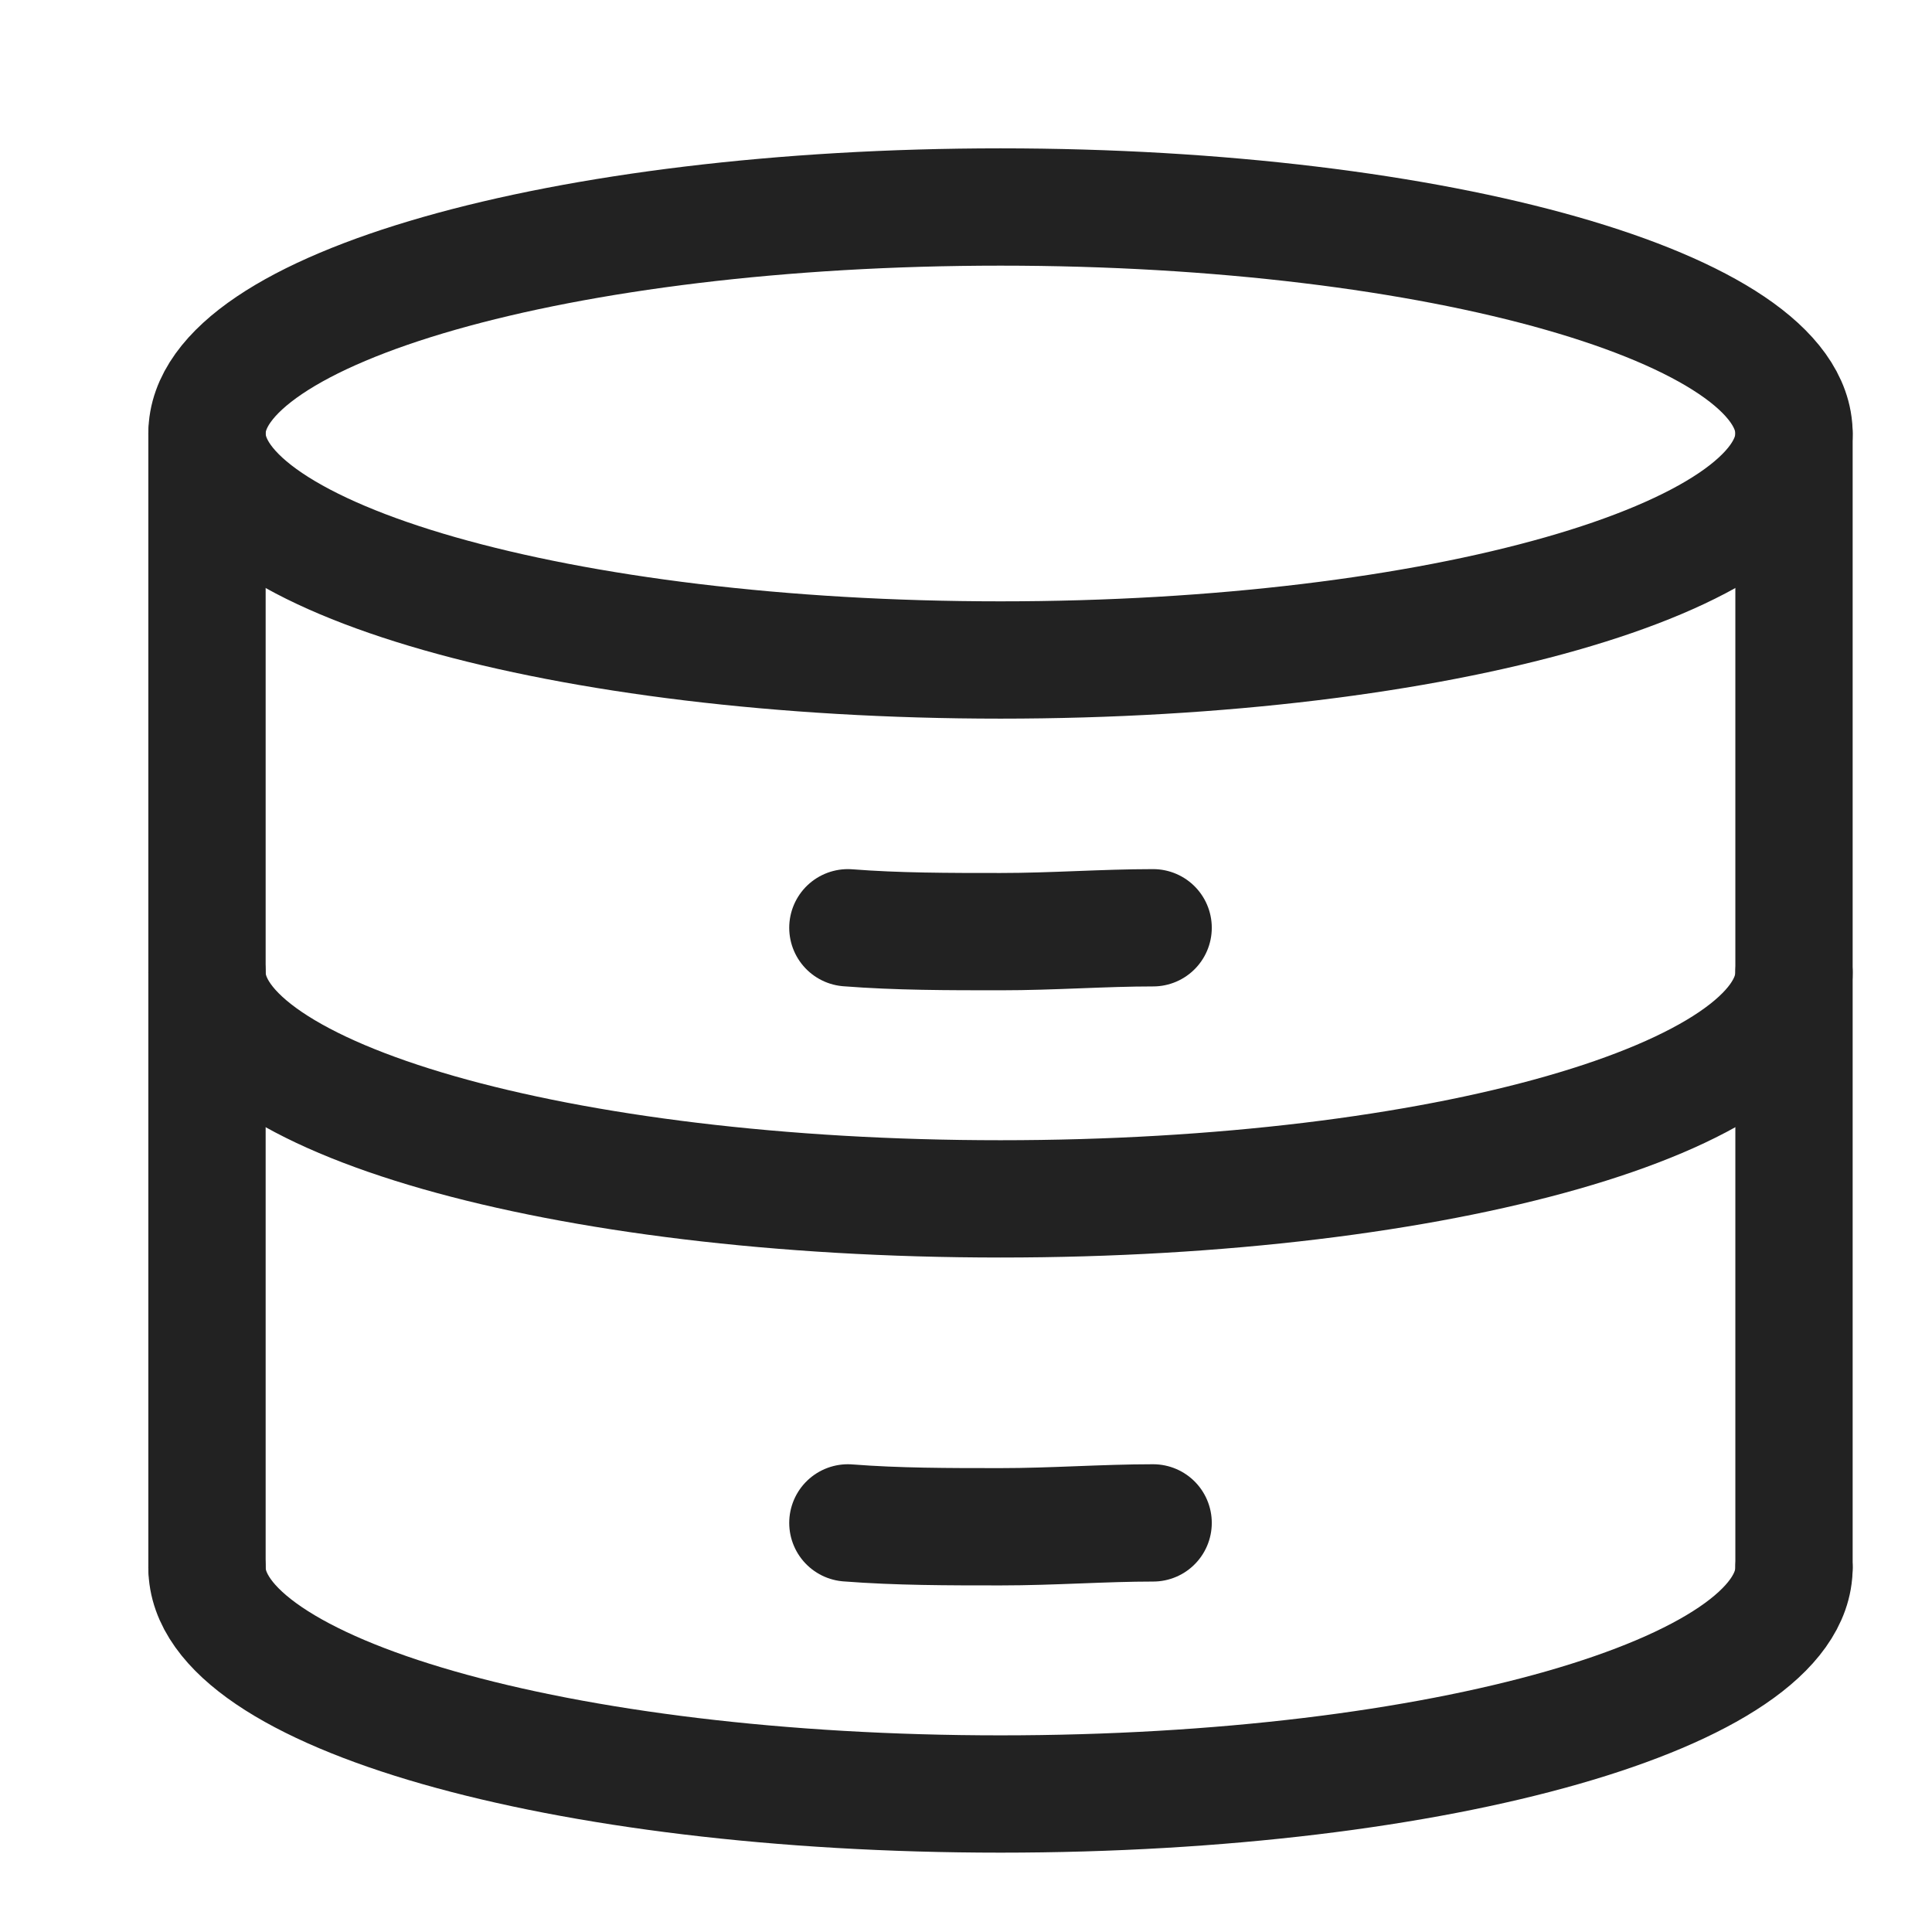
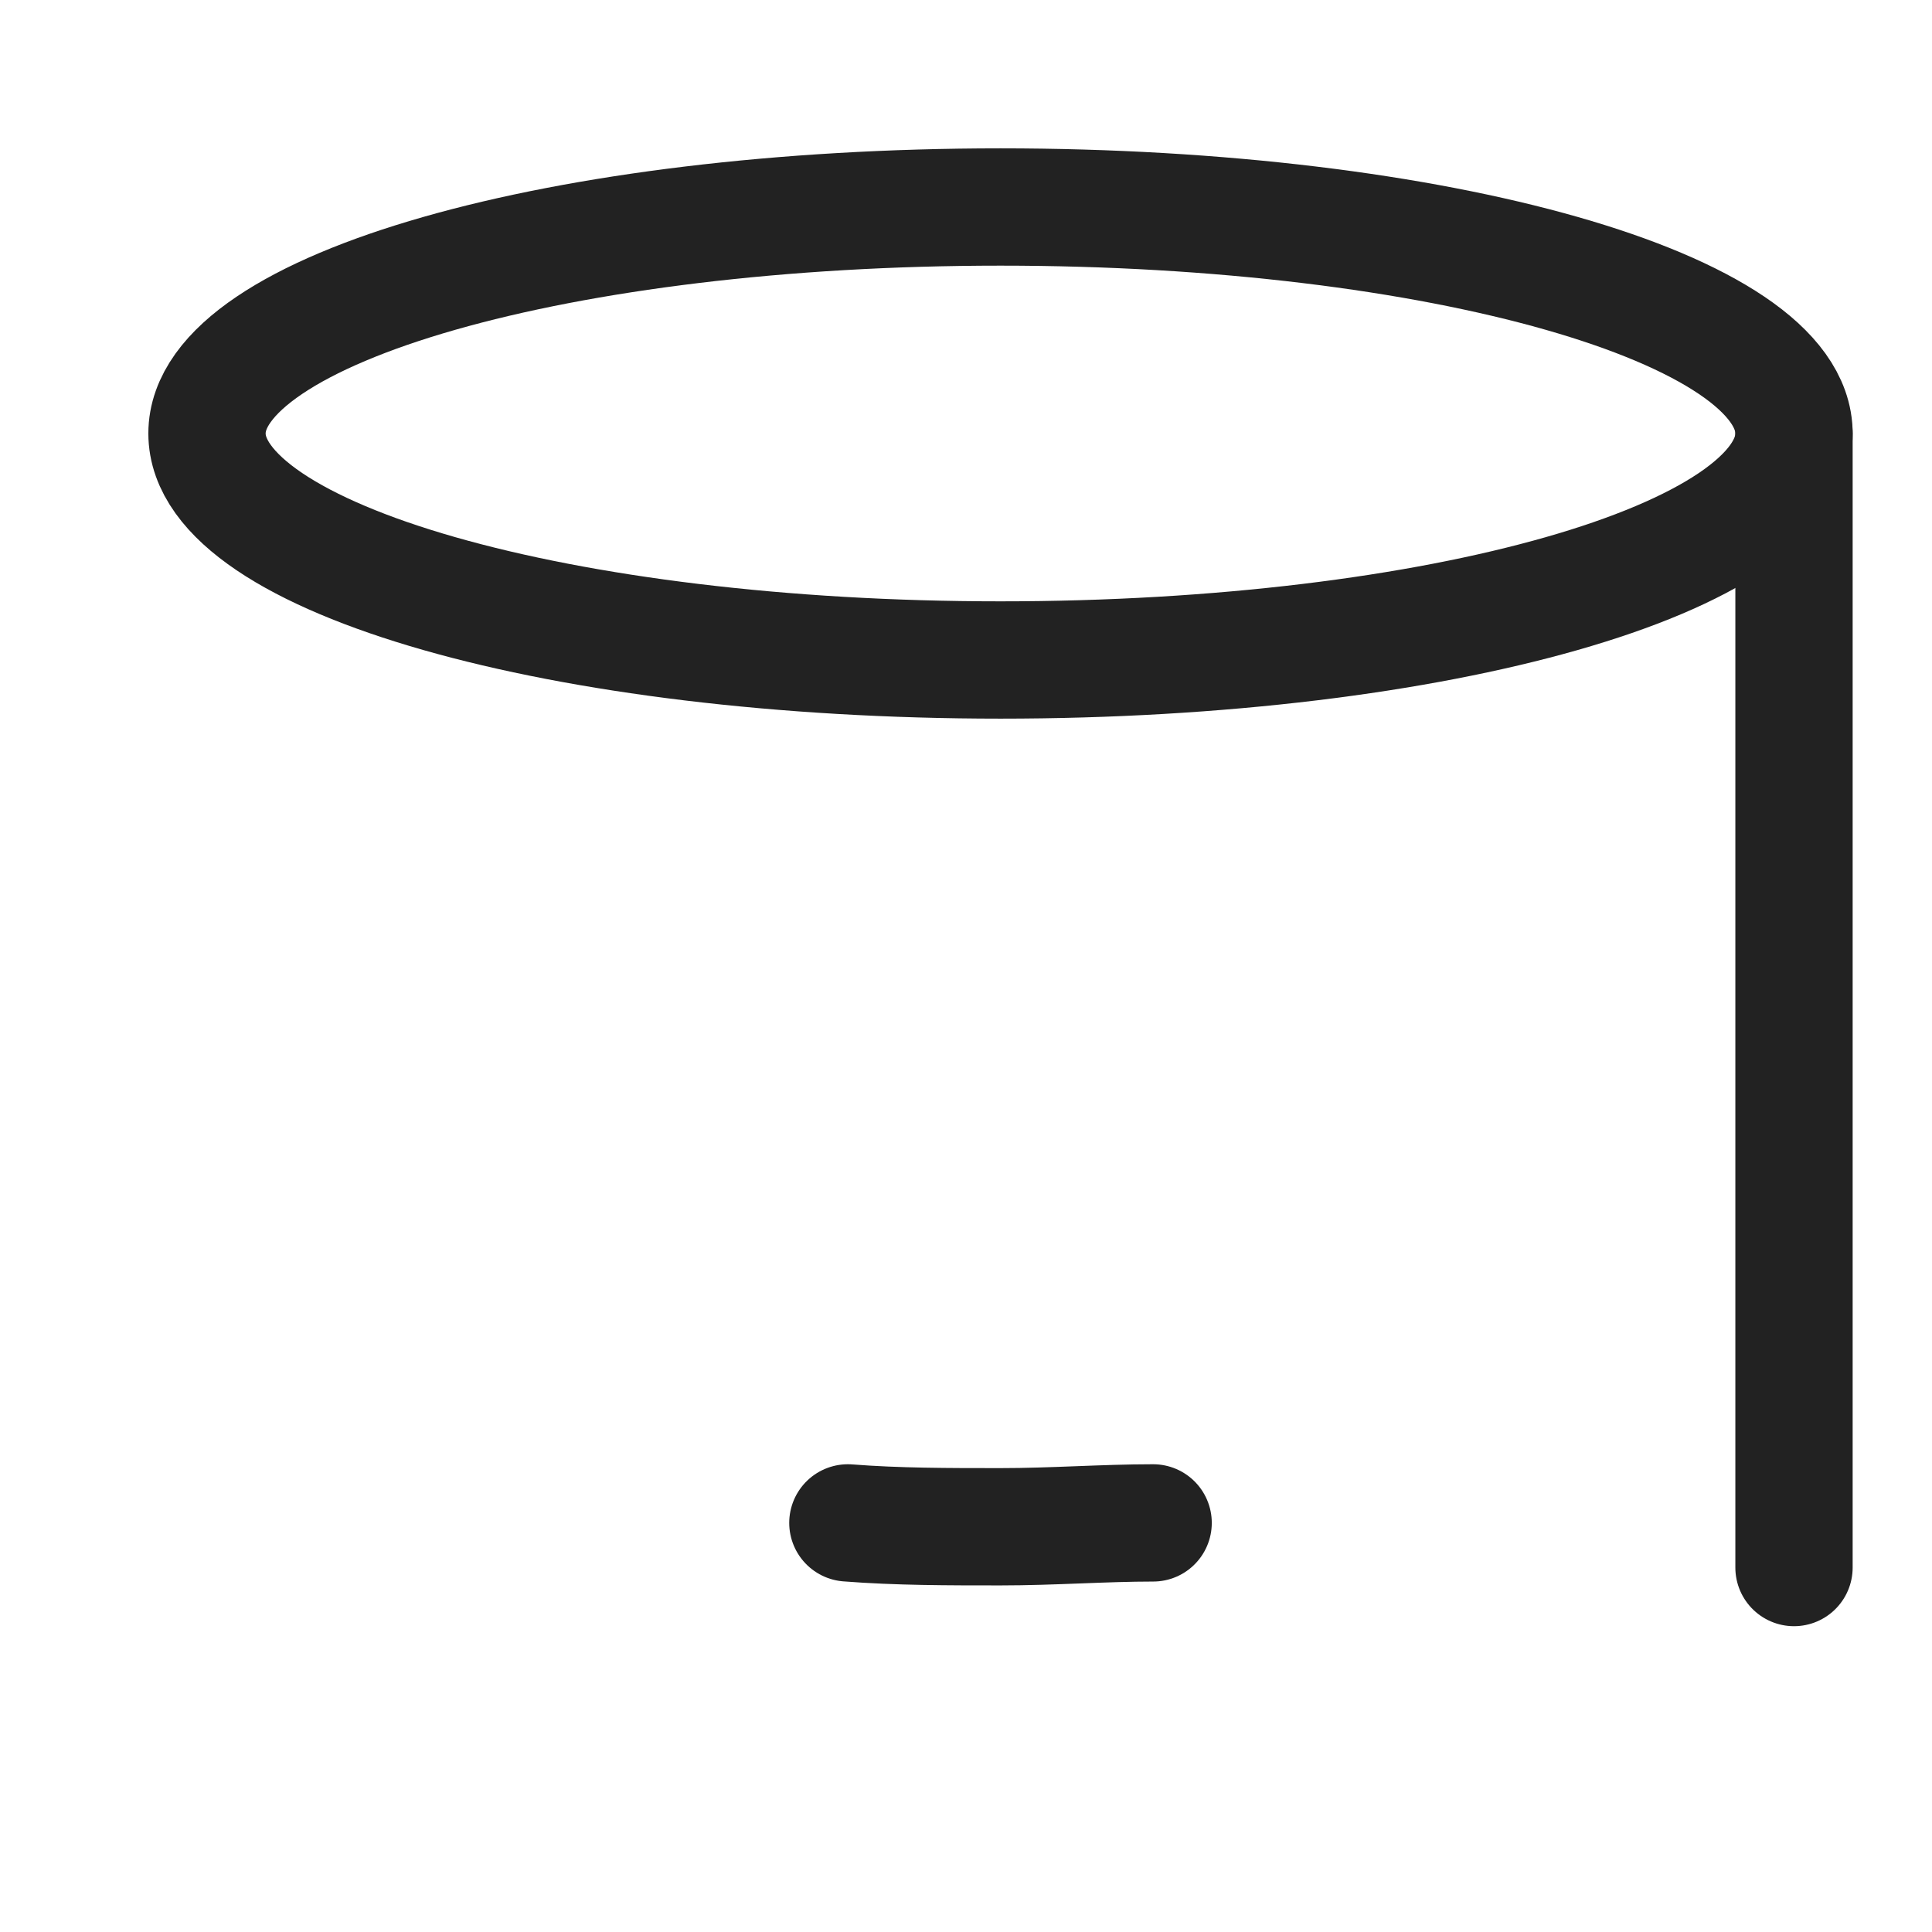
<svg xmlns="http://www.w3.org/2000/svg" width="28" height="28" viewBox="0 0 28 28" fill="none">
  <path d="M26 6.282V22.718" stroke="#222222" stroke-width="1.7" stroke-linecap="round" stroke-linejoin="round" />
-   <path d="M3 22.718V6.282" stroke="#222222" stroke-width="1.7" stroke-linecap="round" stroke-linejoin="round" />
  <path d="M14.5 9.565C20.851 9.565 26 8.095 26 6.282C26 4.47 20.851 3 14.5 3C8.149 3 3 4.47 3 6.282C3 8.095 8.149 9.565 14.5 9.565Z" stroke="#222222" stroke-width="1.7" stroke-linecap="round" stroke-linejoin="round" />
-   <path d="M26 22.718C26 24.53 20.889 26 14.5 26C8.111 26 3 24.53 3 22.718" stroke="#222222" stroke-width="1.7" stroke-linecap="round" stroke-linejoin="round" />
-   <path d="M26 14.093C26 15.905 20.889 17.375 14.5 17.375C8.111 17.375 3 15.905 3 14.093" stroke="#222222" stroke-width="1.7" stroke-linecap="round" stroke-linejoin="round" />
-   <path d="M16.712 13.446C15.993 13.446 15.259 13.502 14.5 13.502C13.741 13.502 13.007 13.502 12.288 13.446" stroke="#222222" stroke-width="1.7" stroke-linecap="round" stroke-linejoin="round" />
  <path d="M16.712 22.071C15.993 22.071 15.259 22.127 14.5 22.127C13.741 22.127 13.007 22.127 12.288 22.071" stroke="#222222" stroke-width="1.7" stroke-linecap="round" stroke-linejoin="round" />
</svg>